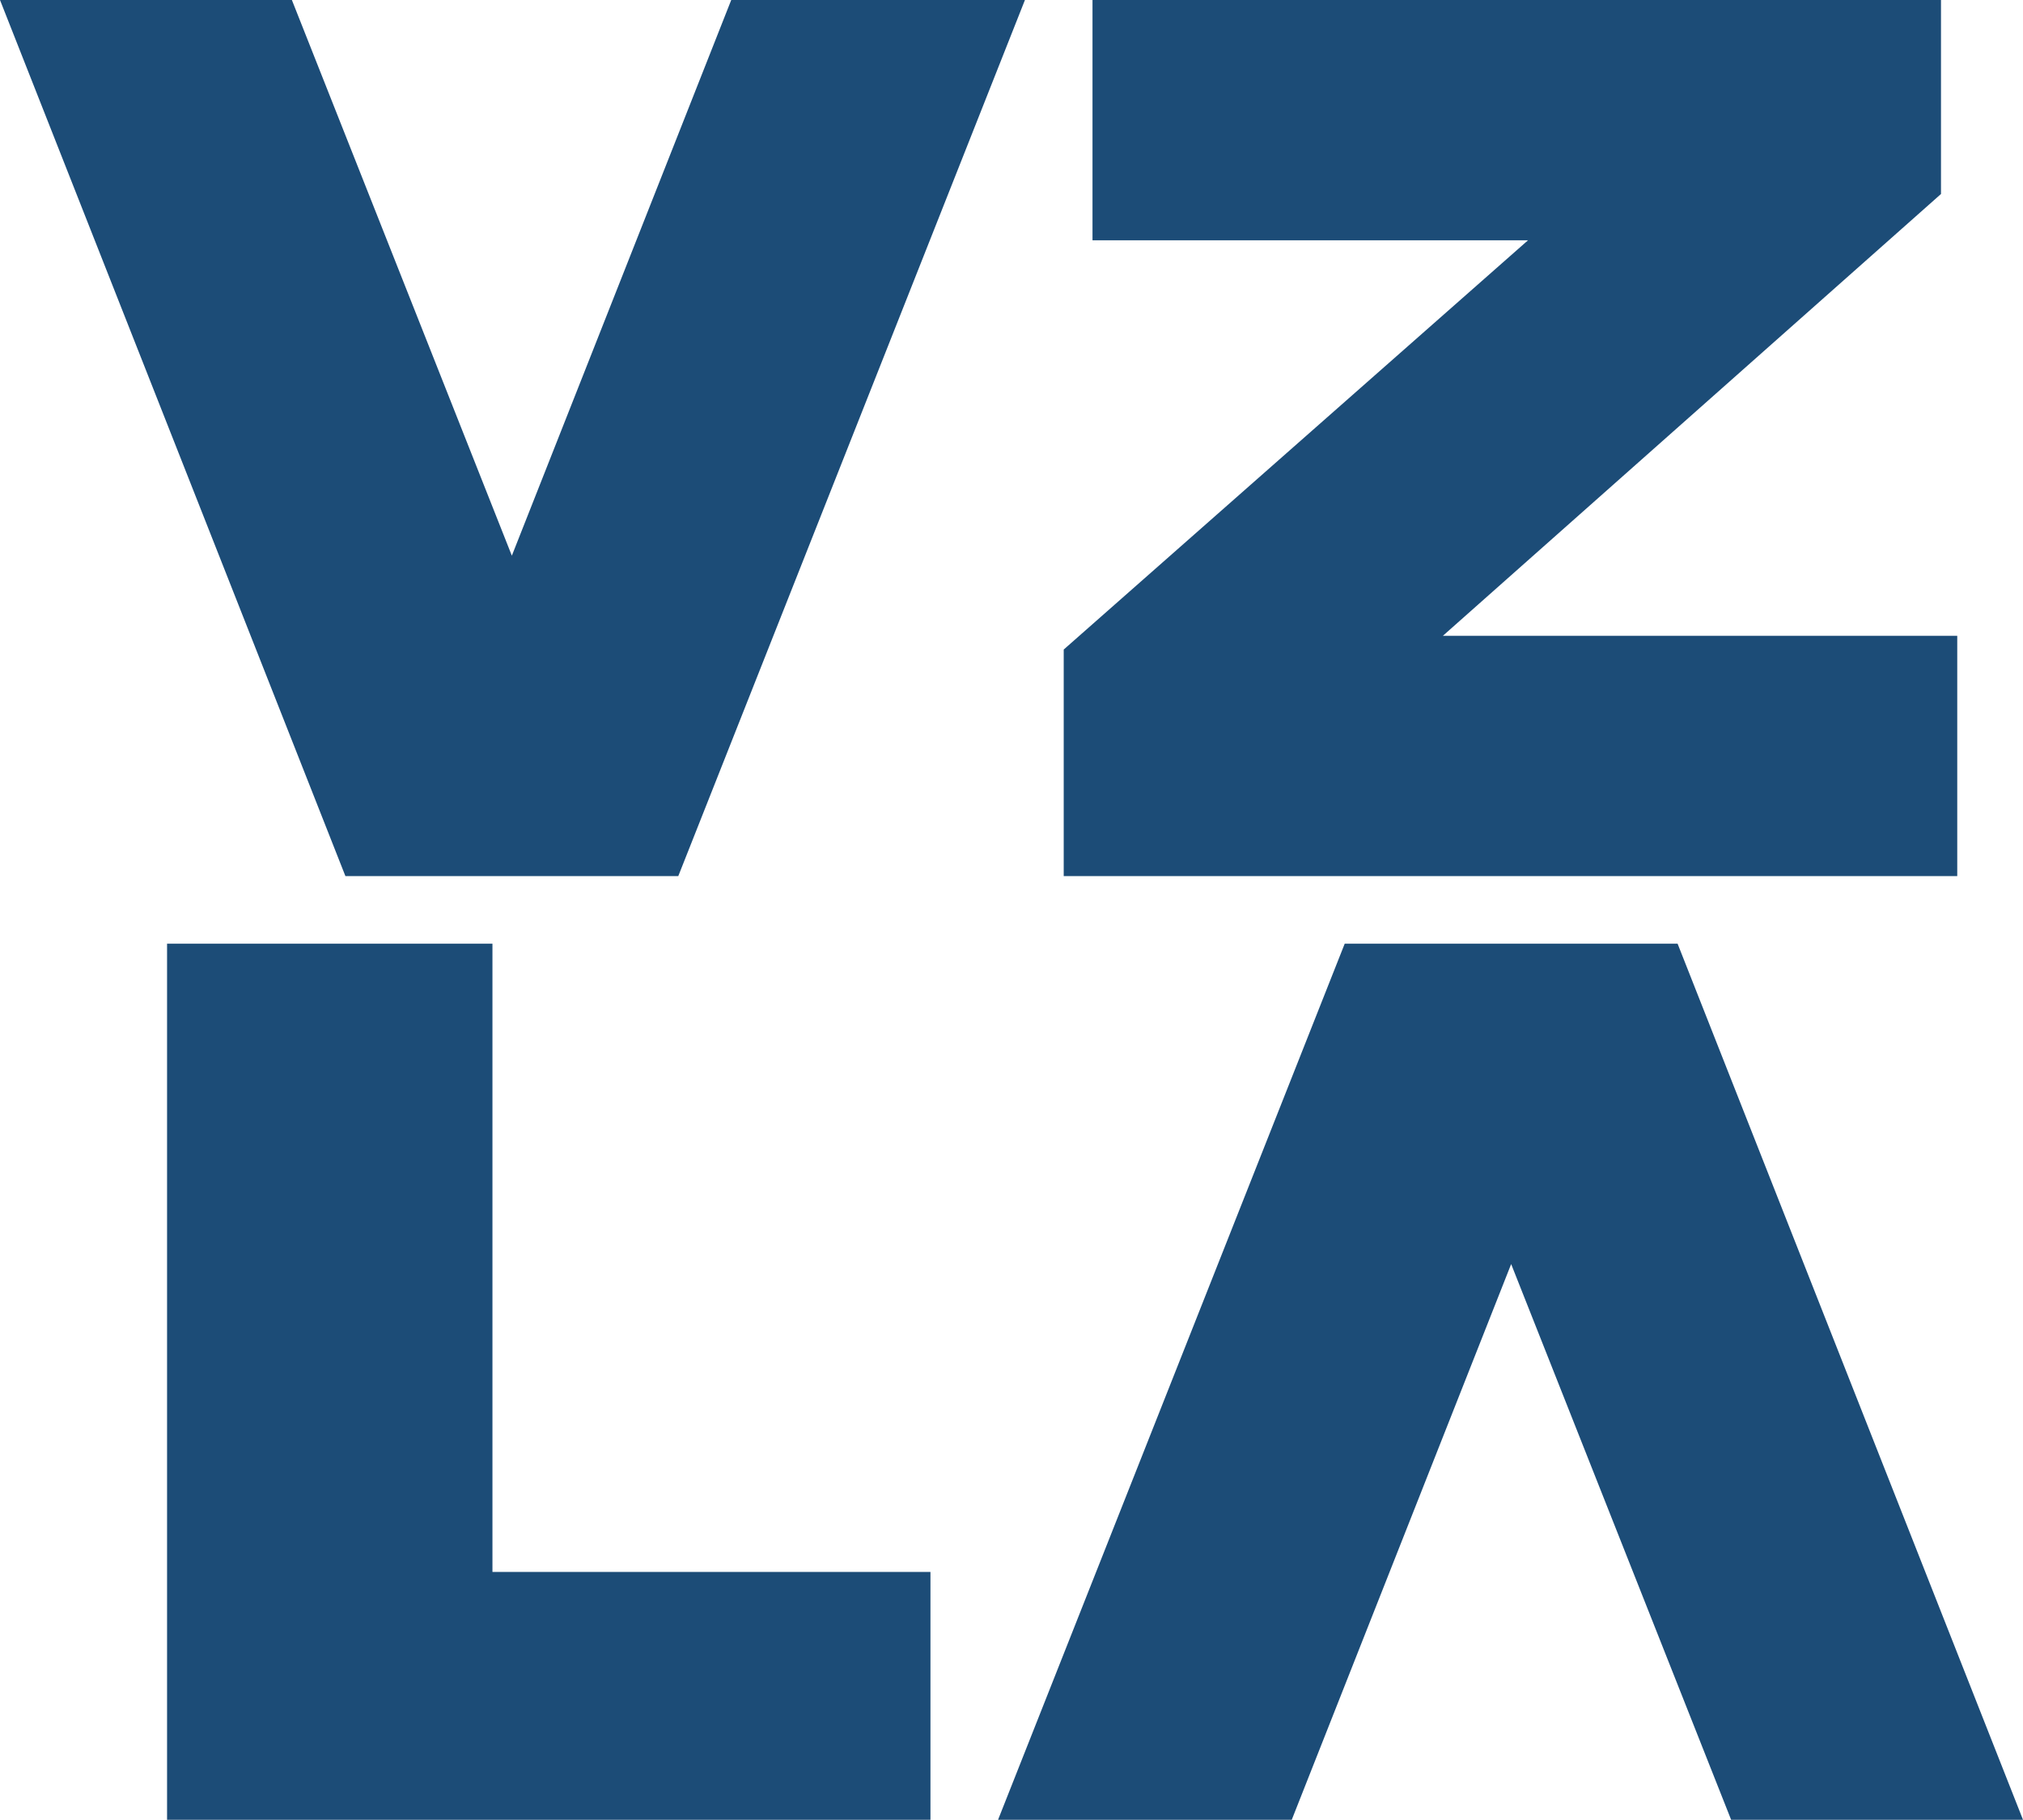
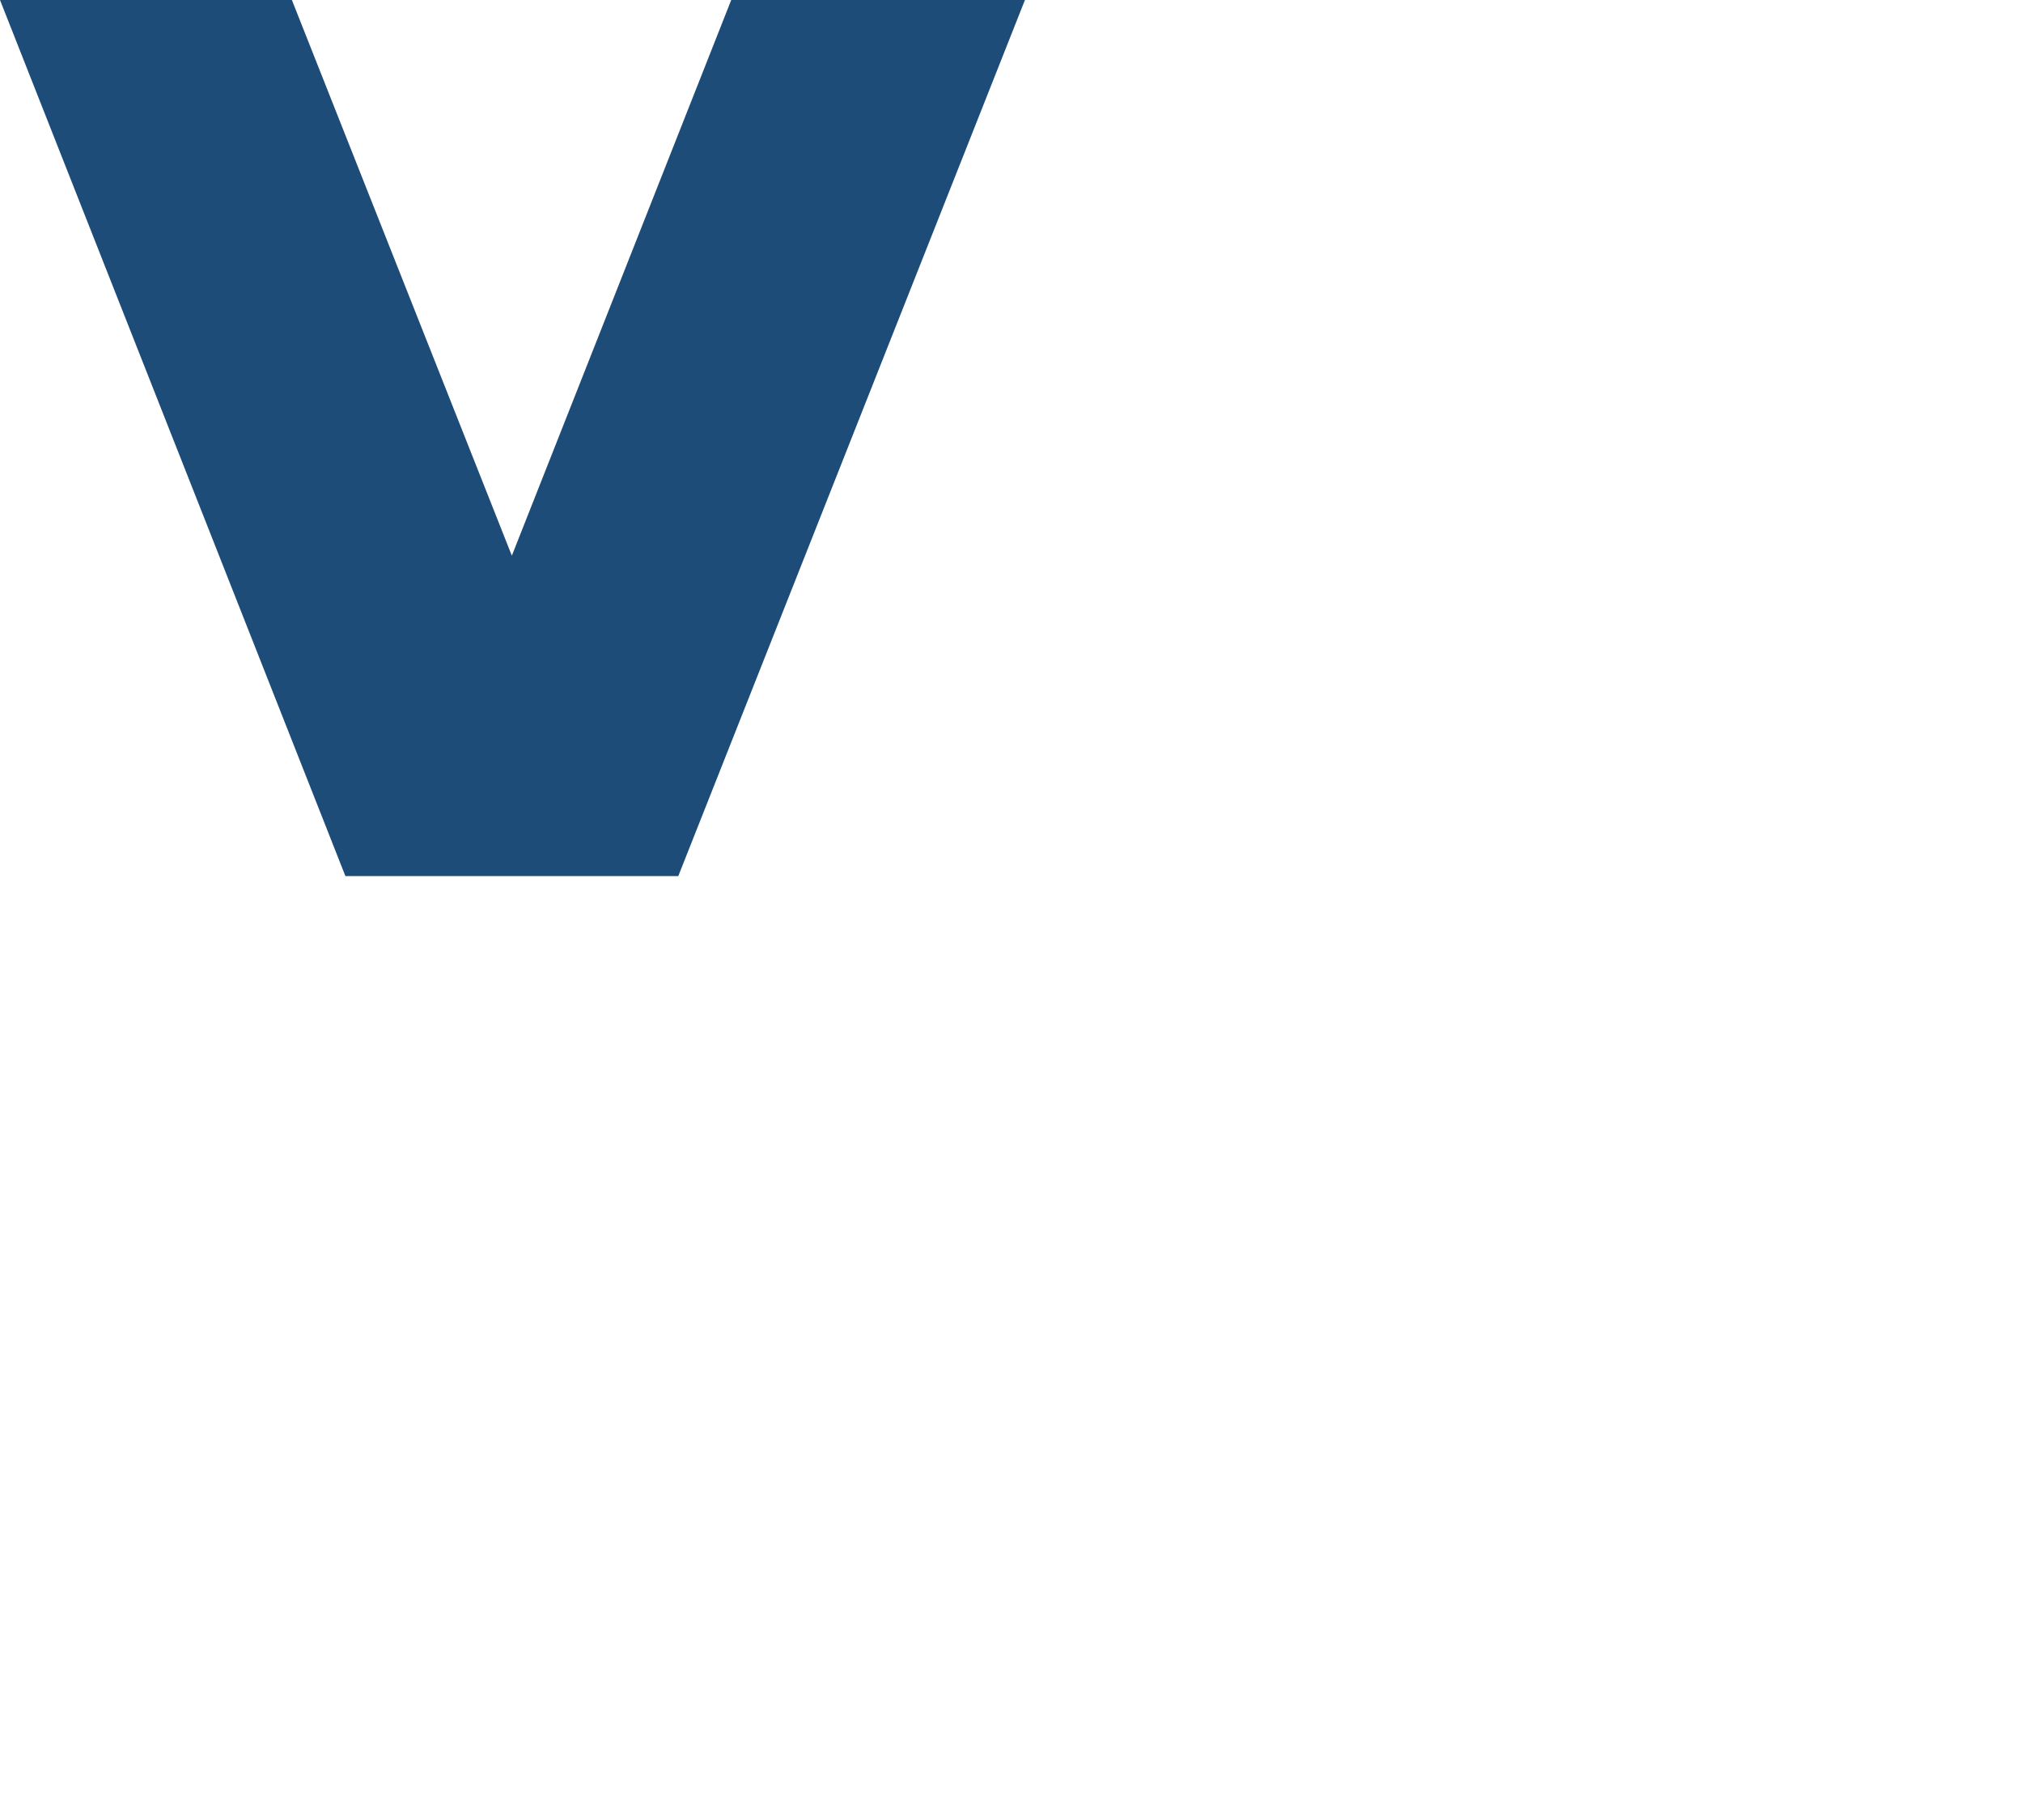
<svg xmlns="http://www.w3.org/2000/svg" version="1.1" id="Capa_1" x="0px" y="0px" viewBox="0 0 463.035 416.491" style="enable-background:new 0 0 463.035 416.491;" xml:space="preserve">
  <g>
    <polygon style="fill:#1C4C77;" points="155.25,200.508 234.593,0 167.37,0 117.154,127.179 66.807,0 0,0 79.057,200.508  " />
-     <polygon style="fill:#1C4C77;" points="383.977,215.983 307.785,215.983 228.442,416.491 295.665,416.491 345.881,289.312    396.228,416.491 463.035,416.491  " />
-     <polygon style="fill:#1C4C77;" points="447.986,145.513 330.259,145.513 444.263,44.399 444.263,0 250.057,0 250.057,54.996    349.738,54.996 243.469,148.663 243.469,200.508 447.986,200.508  " />
-     <polygon style="fill:#1C4C77;" points="112.714,215.984 38.238,215.984 38.238,416.491 212.967,416.491 212.967,359.775    112.714,359.775  " />
  </g>
</svg>